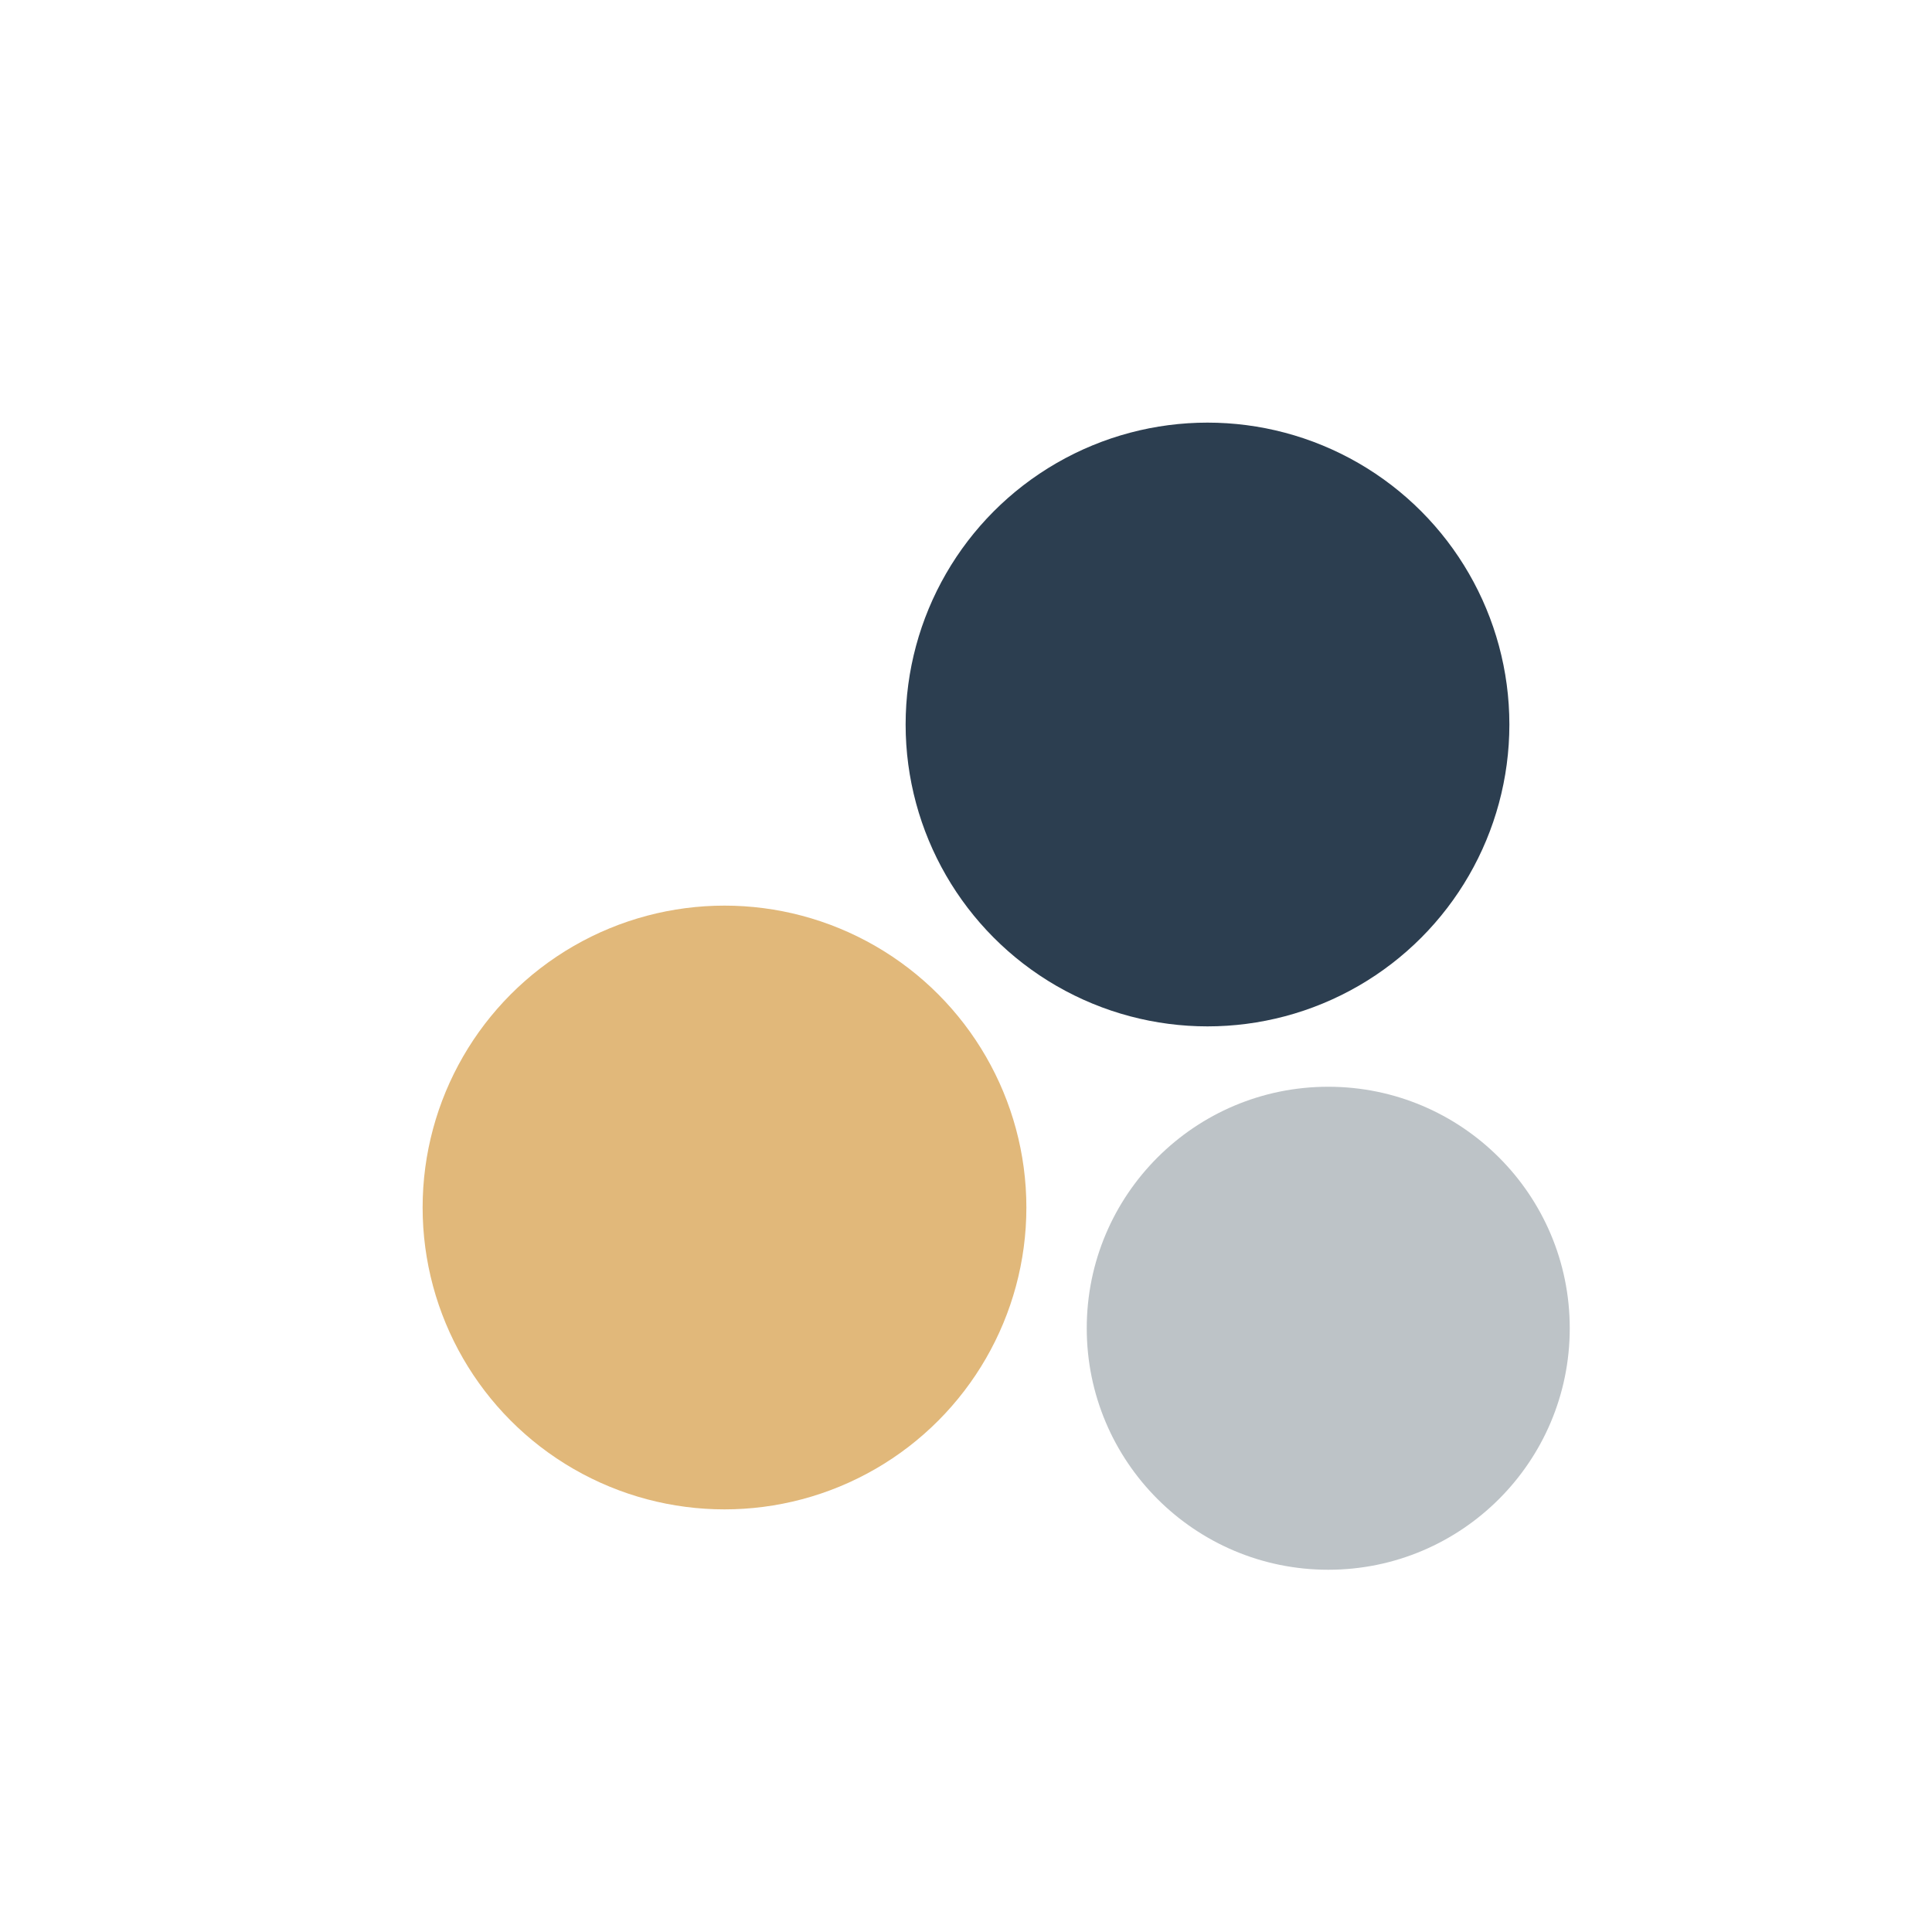
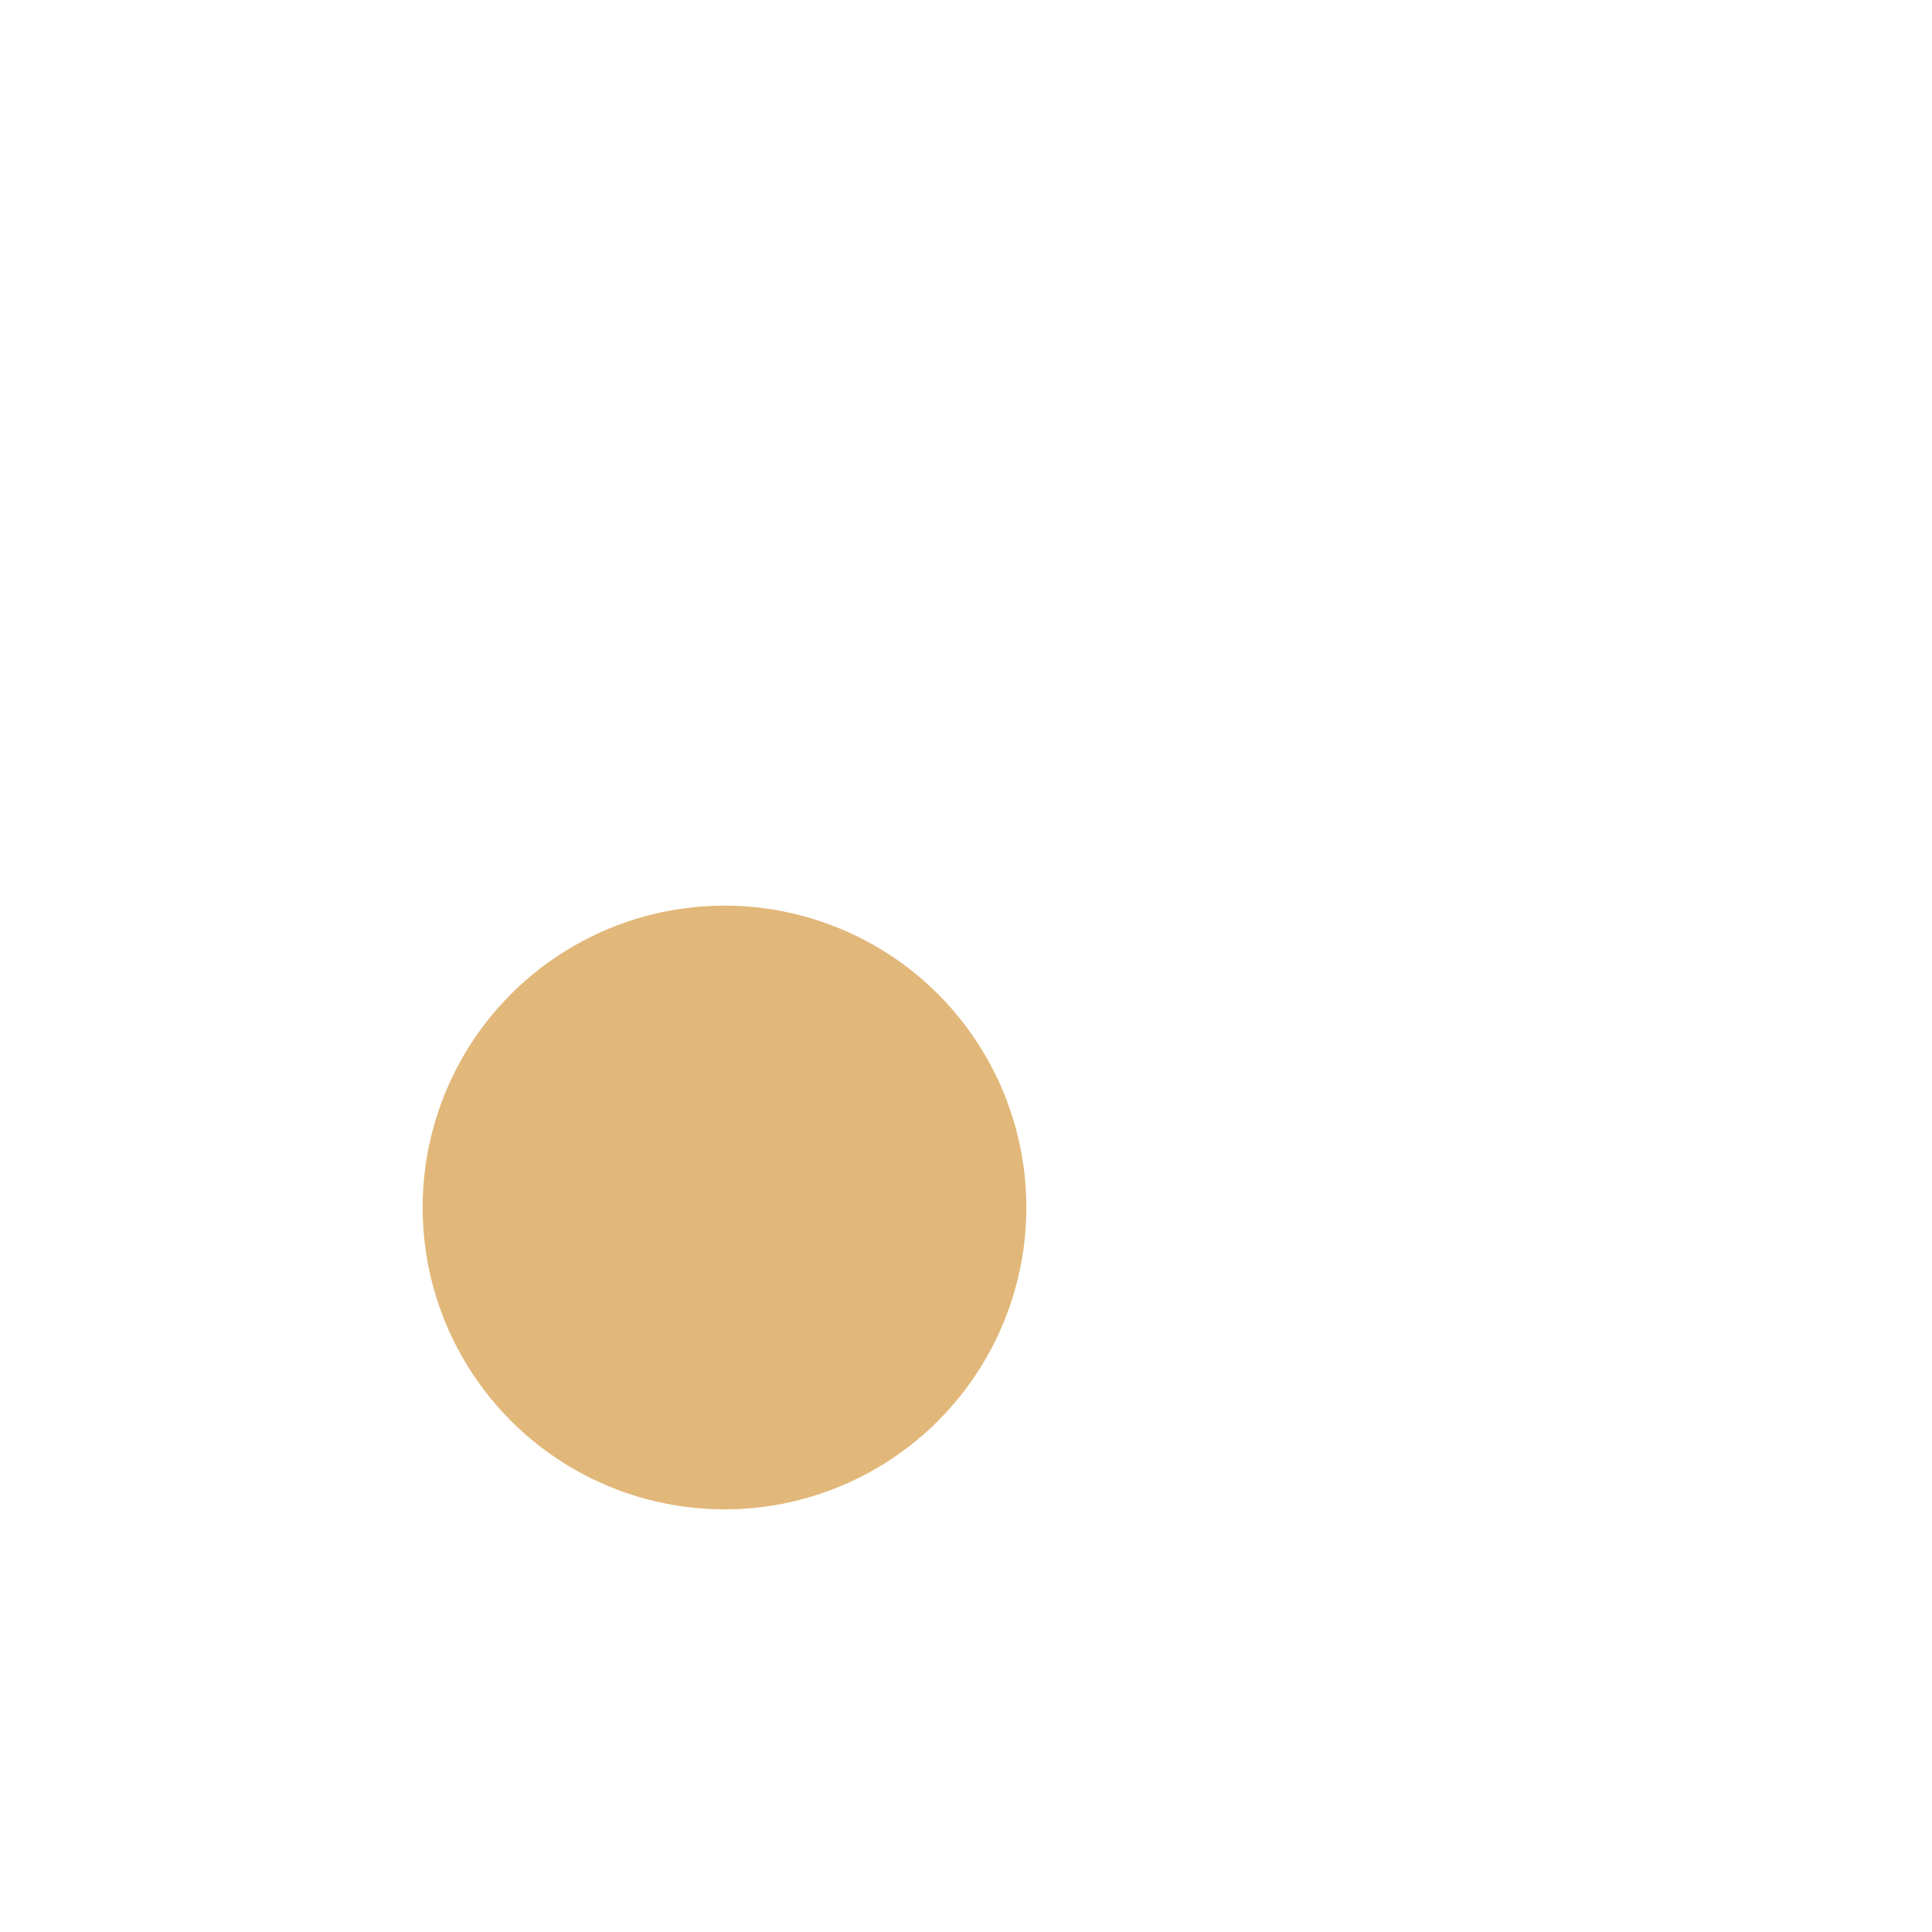
<svg xmlns="http://www.w3.org/2000/svg" width="32" height="32" viewBox="0 0 32 32">
  <circle cx="12" cy="20" r="5" fill="#E1B87A" />
-   <circle cx="20" cy="12" r="5" fill="#2C3E50" />
-   <circle cx="22" cy="22" r="4" fill="#BDC3C7" />
</svg>